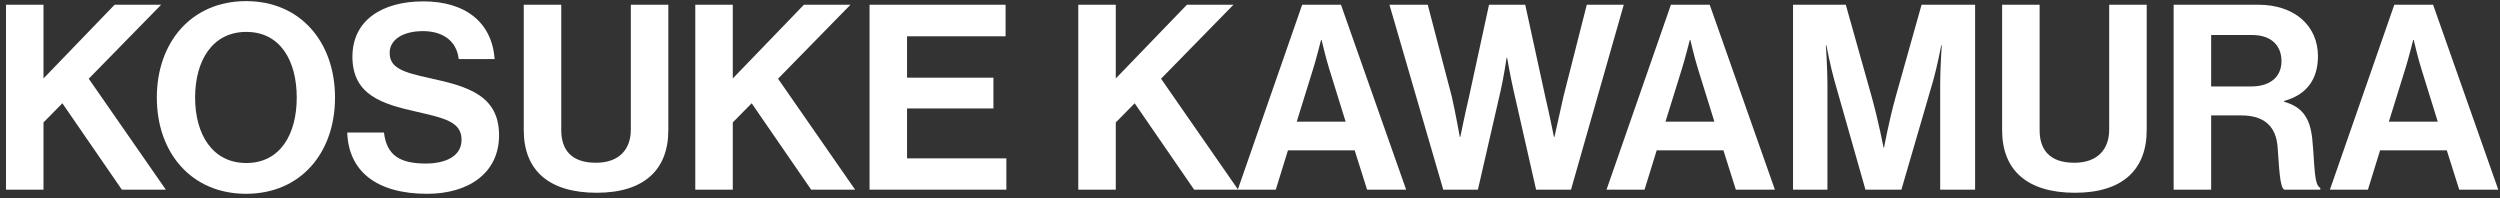
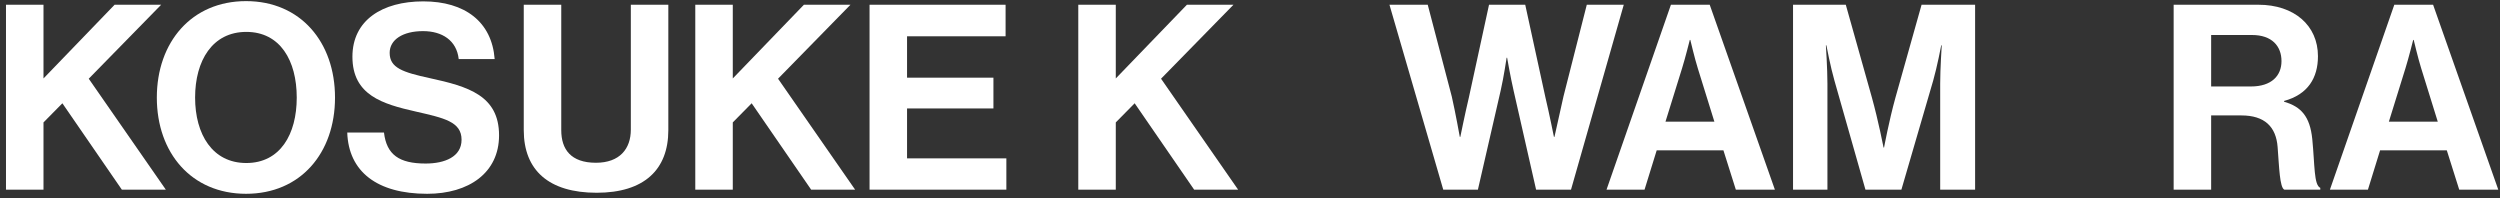
<svg xmlns="http://www.w3.org/2000/svg" width="290" height="23" viewBox="0 0 290 23" fill="none">
  <rect x="0" y="0" width="290" height="23" fill="#333333" stroke="none" />
  <path d="M0.695 22V0.55H5.045V9.1L13.294 0.55H18.695L10.294 9.13L19.235 22H14.134L7.235 11.98L5.045 14.2V22H0.695Z" fill="white" />
  <path d="M28.542 22.48C22.212 22.48 18.192 17.74 18.192 11.32C18.192 4.9 22.212 0.13 28.542 0.13C34.872 0.13 38.862 4.9 38.862 11.32C38.862 17.74 34.872 22.48 28.542 22.48ZM28.572 18.91C32.502 18.91 34.422 15.58 34.422 11.32C34.422 7.03 32.502 3.7 28.572 3.7C24.642 3.7 22.632 7.03 22.632 11.32C22.632 15.58 24.642 18.91 28.572 18.91Z" fill="white" />
  <path d="M49.551 22.48C43.731 22.48 40.431 19.9 40.281 15.37H44.541C44.841 17.95 46.311 18.97 49.371 18.97C51.591 18.97 53.541 18.19 53.541 16.21C53.541 14.11 51.501 13.69 48.231 12.94C44.391 12.07 40.881 11.05 40.881 6.58C40.881 2.35 44.331 0.16 49.101 0.16C53.931 0.16 57.051 2.53 57.381 6.85H53.211C52.971 4.69 51.291 3.61 49.071 3.61C46.731 3.61 45.201 4.6 45.201 6.13C45.201 7.87 46.701 8.38 49.881 9.07C54.291 10.03 57.891 11.08 57.891 15.7C57.891 20.05 54.381 22.48 49.551 22.48Z" fill="white" />
  <path d="M69.216 22.36C63.666 22.36 60.756 19.75 60.756 15.1V0.55H65.106V15.1C65.106 17.32 66.216 18.88 69.126 18.88C71.886 18.88 73.176 17.26 73.176 15.04V0.55H77.526V15.1C77.526 19.69 74.706 22.36 69.216 22.36Z" fill="white" />
  <path d="M80.653 22V0.55H85.003V9.1L93.253 0.55H98.653L90.253 9.13L99.193 22H94.093L87.193 11.98L85.003 14.2V22H80.653Z" fill="white" />
  <path d="M100.868 22V0.55H116.648V4.21H105.218V9.01H115.238V12.58H105.218V18.37H116.738V22H100.868Z" fill="white" />
  <path d="M125.081 22V0.55H129.431V9.1L137.681 0.55H143.081L134.681 9.13L143.621 22H138.521L131.621 11.98L129.431 14.2V22H125.081Z" fill="white" />
-   <path d="M143.582 22L151.052 0.55H155.552L163.112 22H158.582L157.142 17.44H149.402L147.992 22H143.582ZM152.342 7.93L150.422 14.11H156.092L154.172 7.93C153.812 6.79 153.302 4.63 153.302 4.63H153.242C153.242 4.63 152.702 6.79 152.342 7.93Z" fill="white" />
  <path d="M167.417 22L161.177 0.55H165.617L168.407 11.2C168.827 13.03 169.337 15.88 169.337 15.88H169.397C169.397 15.88 169.937 13.21 170.387 11.32L172.727 0.55H176.927L179.267 11.29C179.717 13.18 180.257 15.88 180.257 15.88H180.317C180.317 15.88 180.947 13.03 181.367 11.17L184.067 0.55H188.357L182.237 22H178.187L175.577 10.51C175.217 8.95 174.827 6.7 174.827 6.7H174.767C174.767 6.7 174.437 8.95 174.077 10.51L171.437 22H167.417Z" fill="white" />
  <path d="M186.357 22L193.827 0.55H198.327L205.887 22H201.357L199.917 17.44H192.177L190.767 22H186.357ZM195.117 7.93L193.197 14.11H198.867L196.947 7.93C196.587 6.79 196.077 4.63 196.077 4.63H196.017C196.017 4.63 195.477 6.79 195.117 7.93Z" fill="white" />
  <path d="M207.992 22V0.55H214.112L217.142 11.32C217.892 14.02 218.492 17.11 218.492 17.11H218.552C218.552 17.11 219.122 14.02 219.872 11.32L222.902 0.55H229.112V22H225.062V9.7C225.062 7.96 225.242 5.26 225.242 5.26H225.182C225.182 5.26 224.702 7.78 224.252 9.34L220.562 22H216.392L212.792 9.34C212.342 7.78 211.862 5.26 211.862 5.26H211.802C211.802 5.26 211.982 7.96 211.982 9.7V22H207.992Z" fill="white" />
-   <path d="M240.706 22.36C235.156 22.36 232.246 19.75 232.246 15.1V0.55H236.596V15.1C236.596 17.32 237.706 18.88 240.616 18.88C243.376 18.88 244.666 17.26 244.666 15.04V0.55H249.016V15.1C249.016 19.69 246.196 22.36 240.706 22.36Z" fill="white" />
  <path d="M252.143 22V0.55H261.983C266.123 0.55 268.883 2.95 268.883 6.52C268.883 9.04 267.713 10.96 264.953 11.71V11.8C266.933 12.37 267.953 13.51 268.223 16.12C268.523 19.15 268.403 21.46 269.153 21.79V22H264.983C264.443 21.76 264.383 19.36 264.203 17.05C264.023 14.71 262.703 13.39 260.003 13.39H256.493V22H252.143ZM256.493 4.06V10.03H261.113C263.483 10.03 264.653 8.8 264.653 7.09C264.653 5.35 263.543 4.06 261.233 4.06H256.493Z" fill="white" />
  <path d="M270.27 22L277.74 0.55H282.24L289.8 22H285.27L283.83 17.44H276.09L274.68 22H270.27ZM279.03 7.93L277.11 14.11H282.78L280.86 7.93C280.5 6.79 279.99 4.63 279.99 4.63H279.93C279.93 4.63 279.39 6.79 279.03 7.93Z" fill="white" />
</svg>